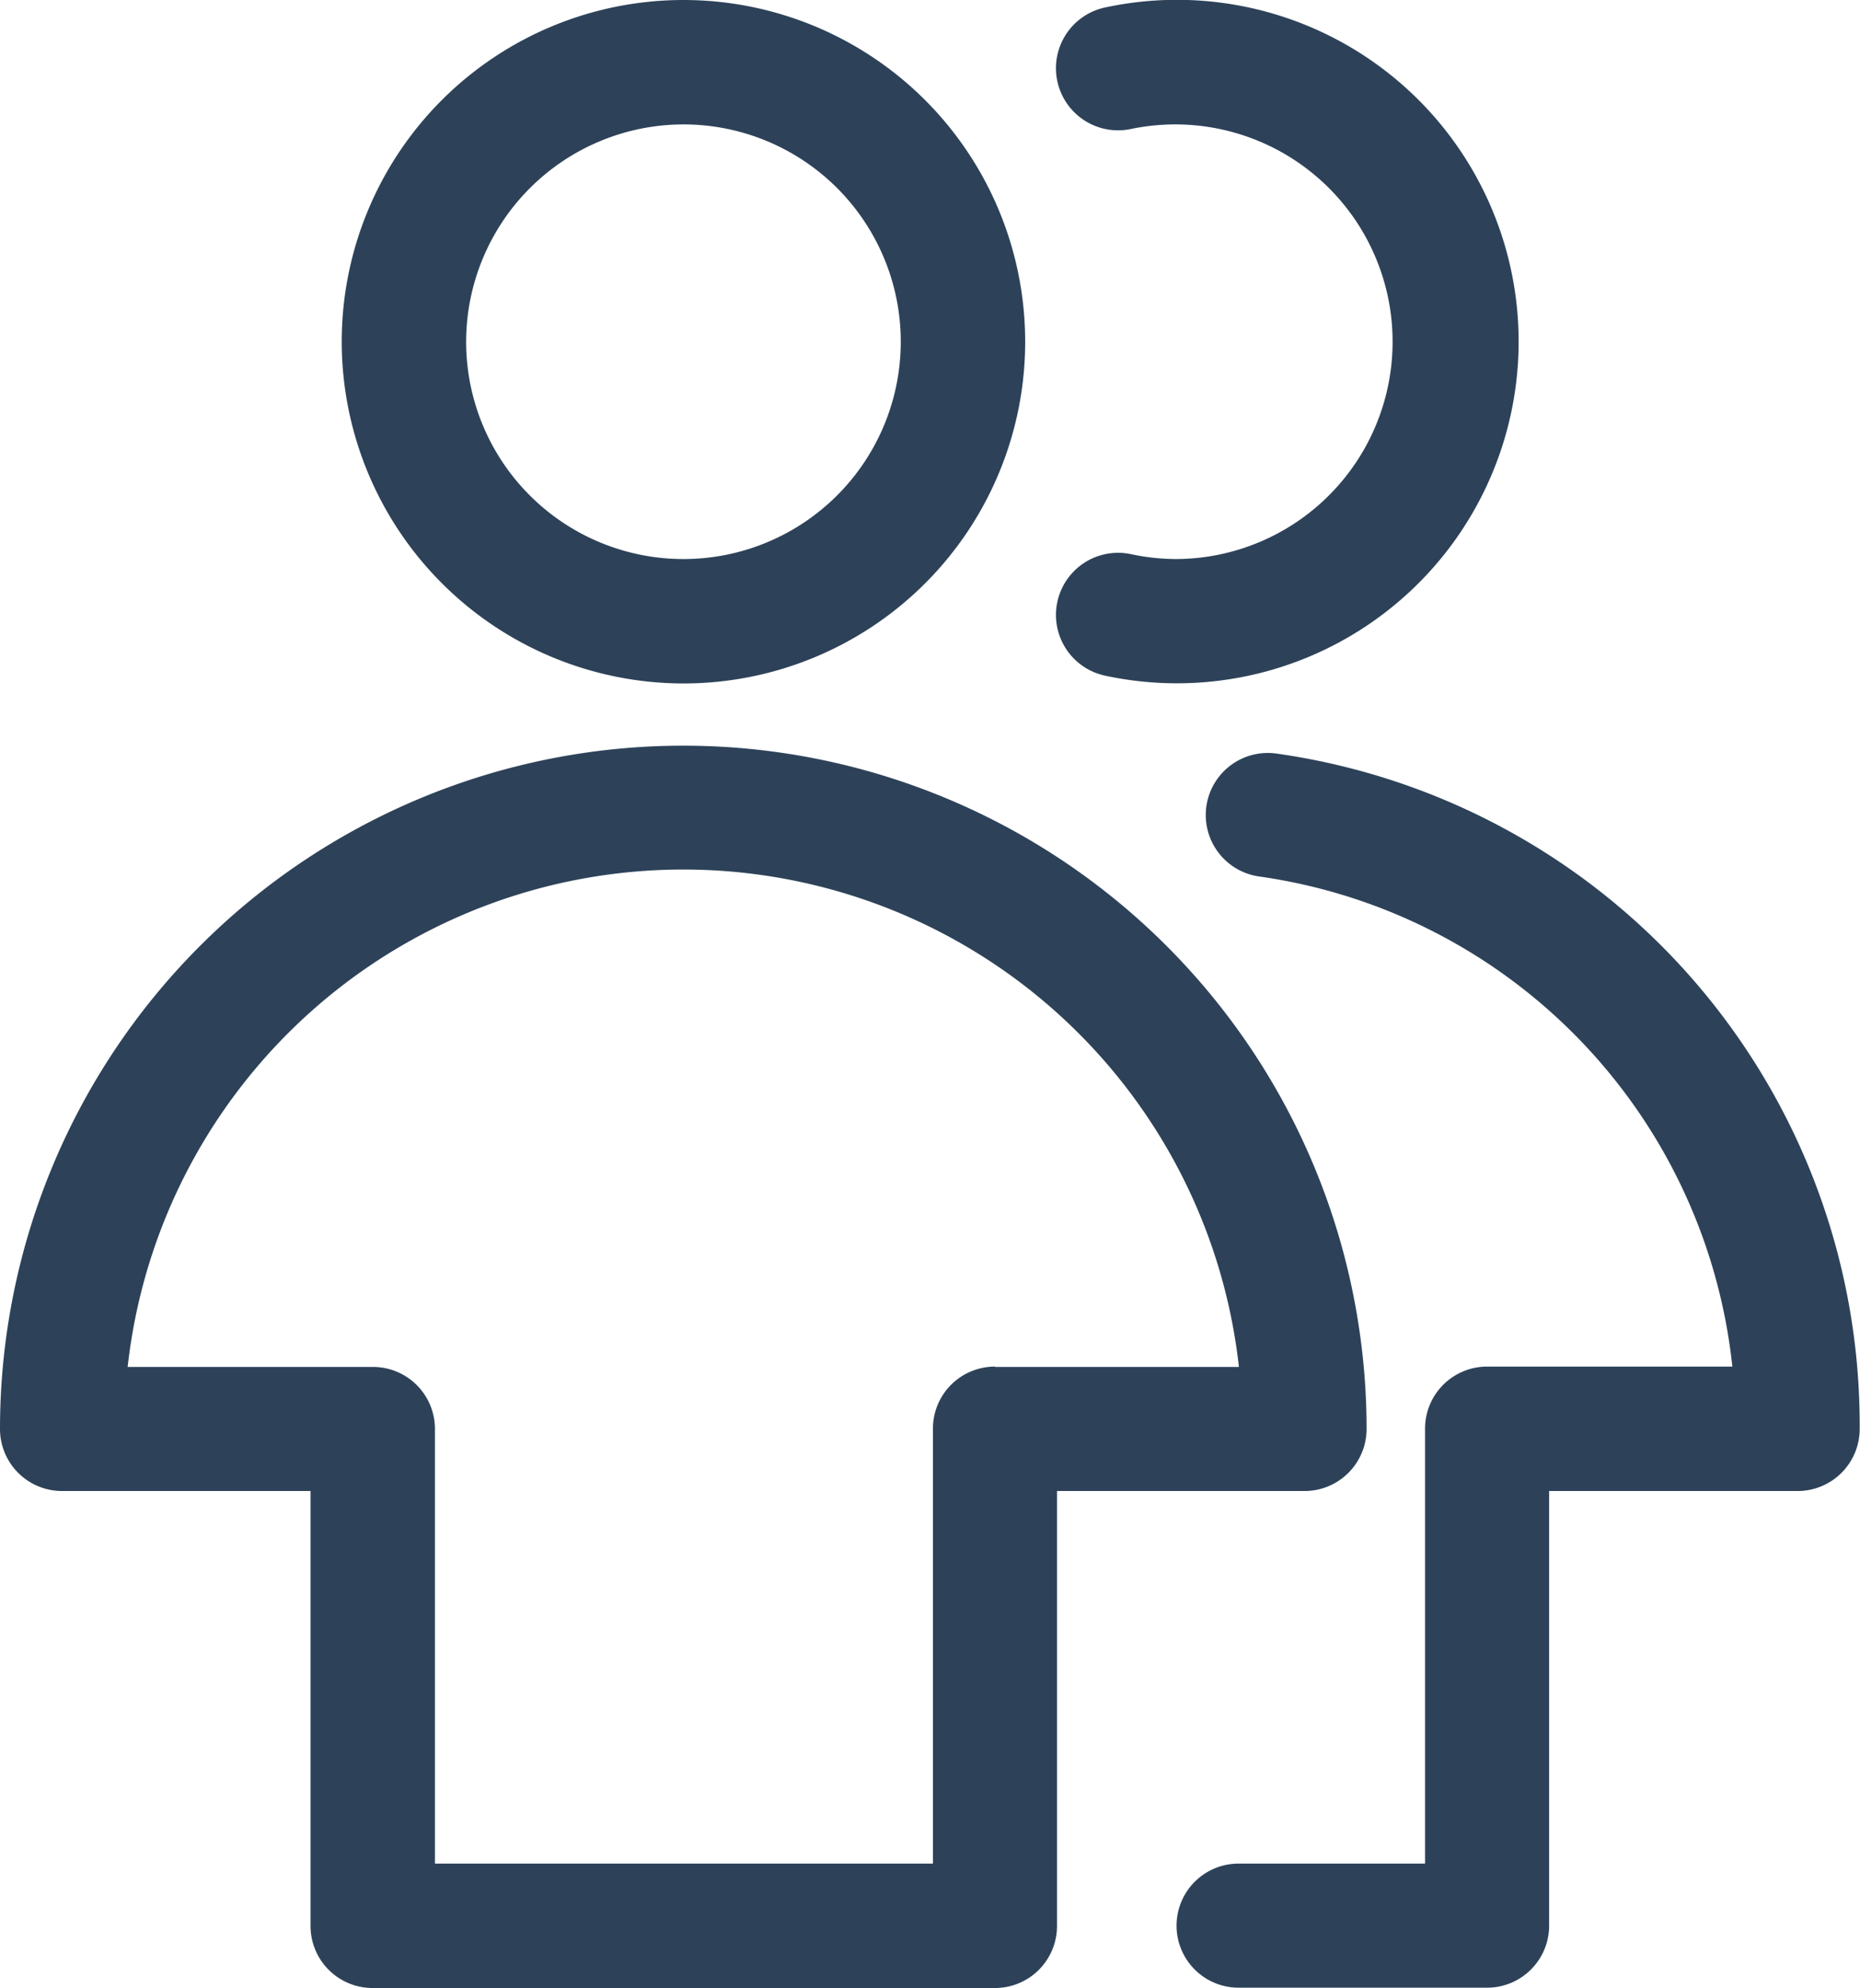
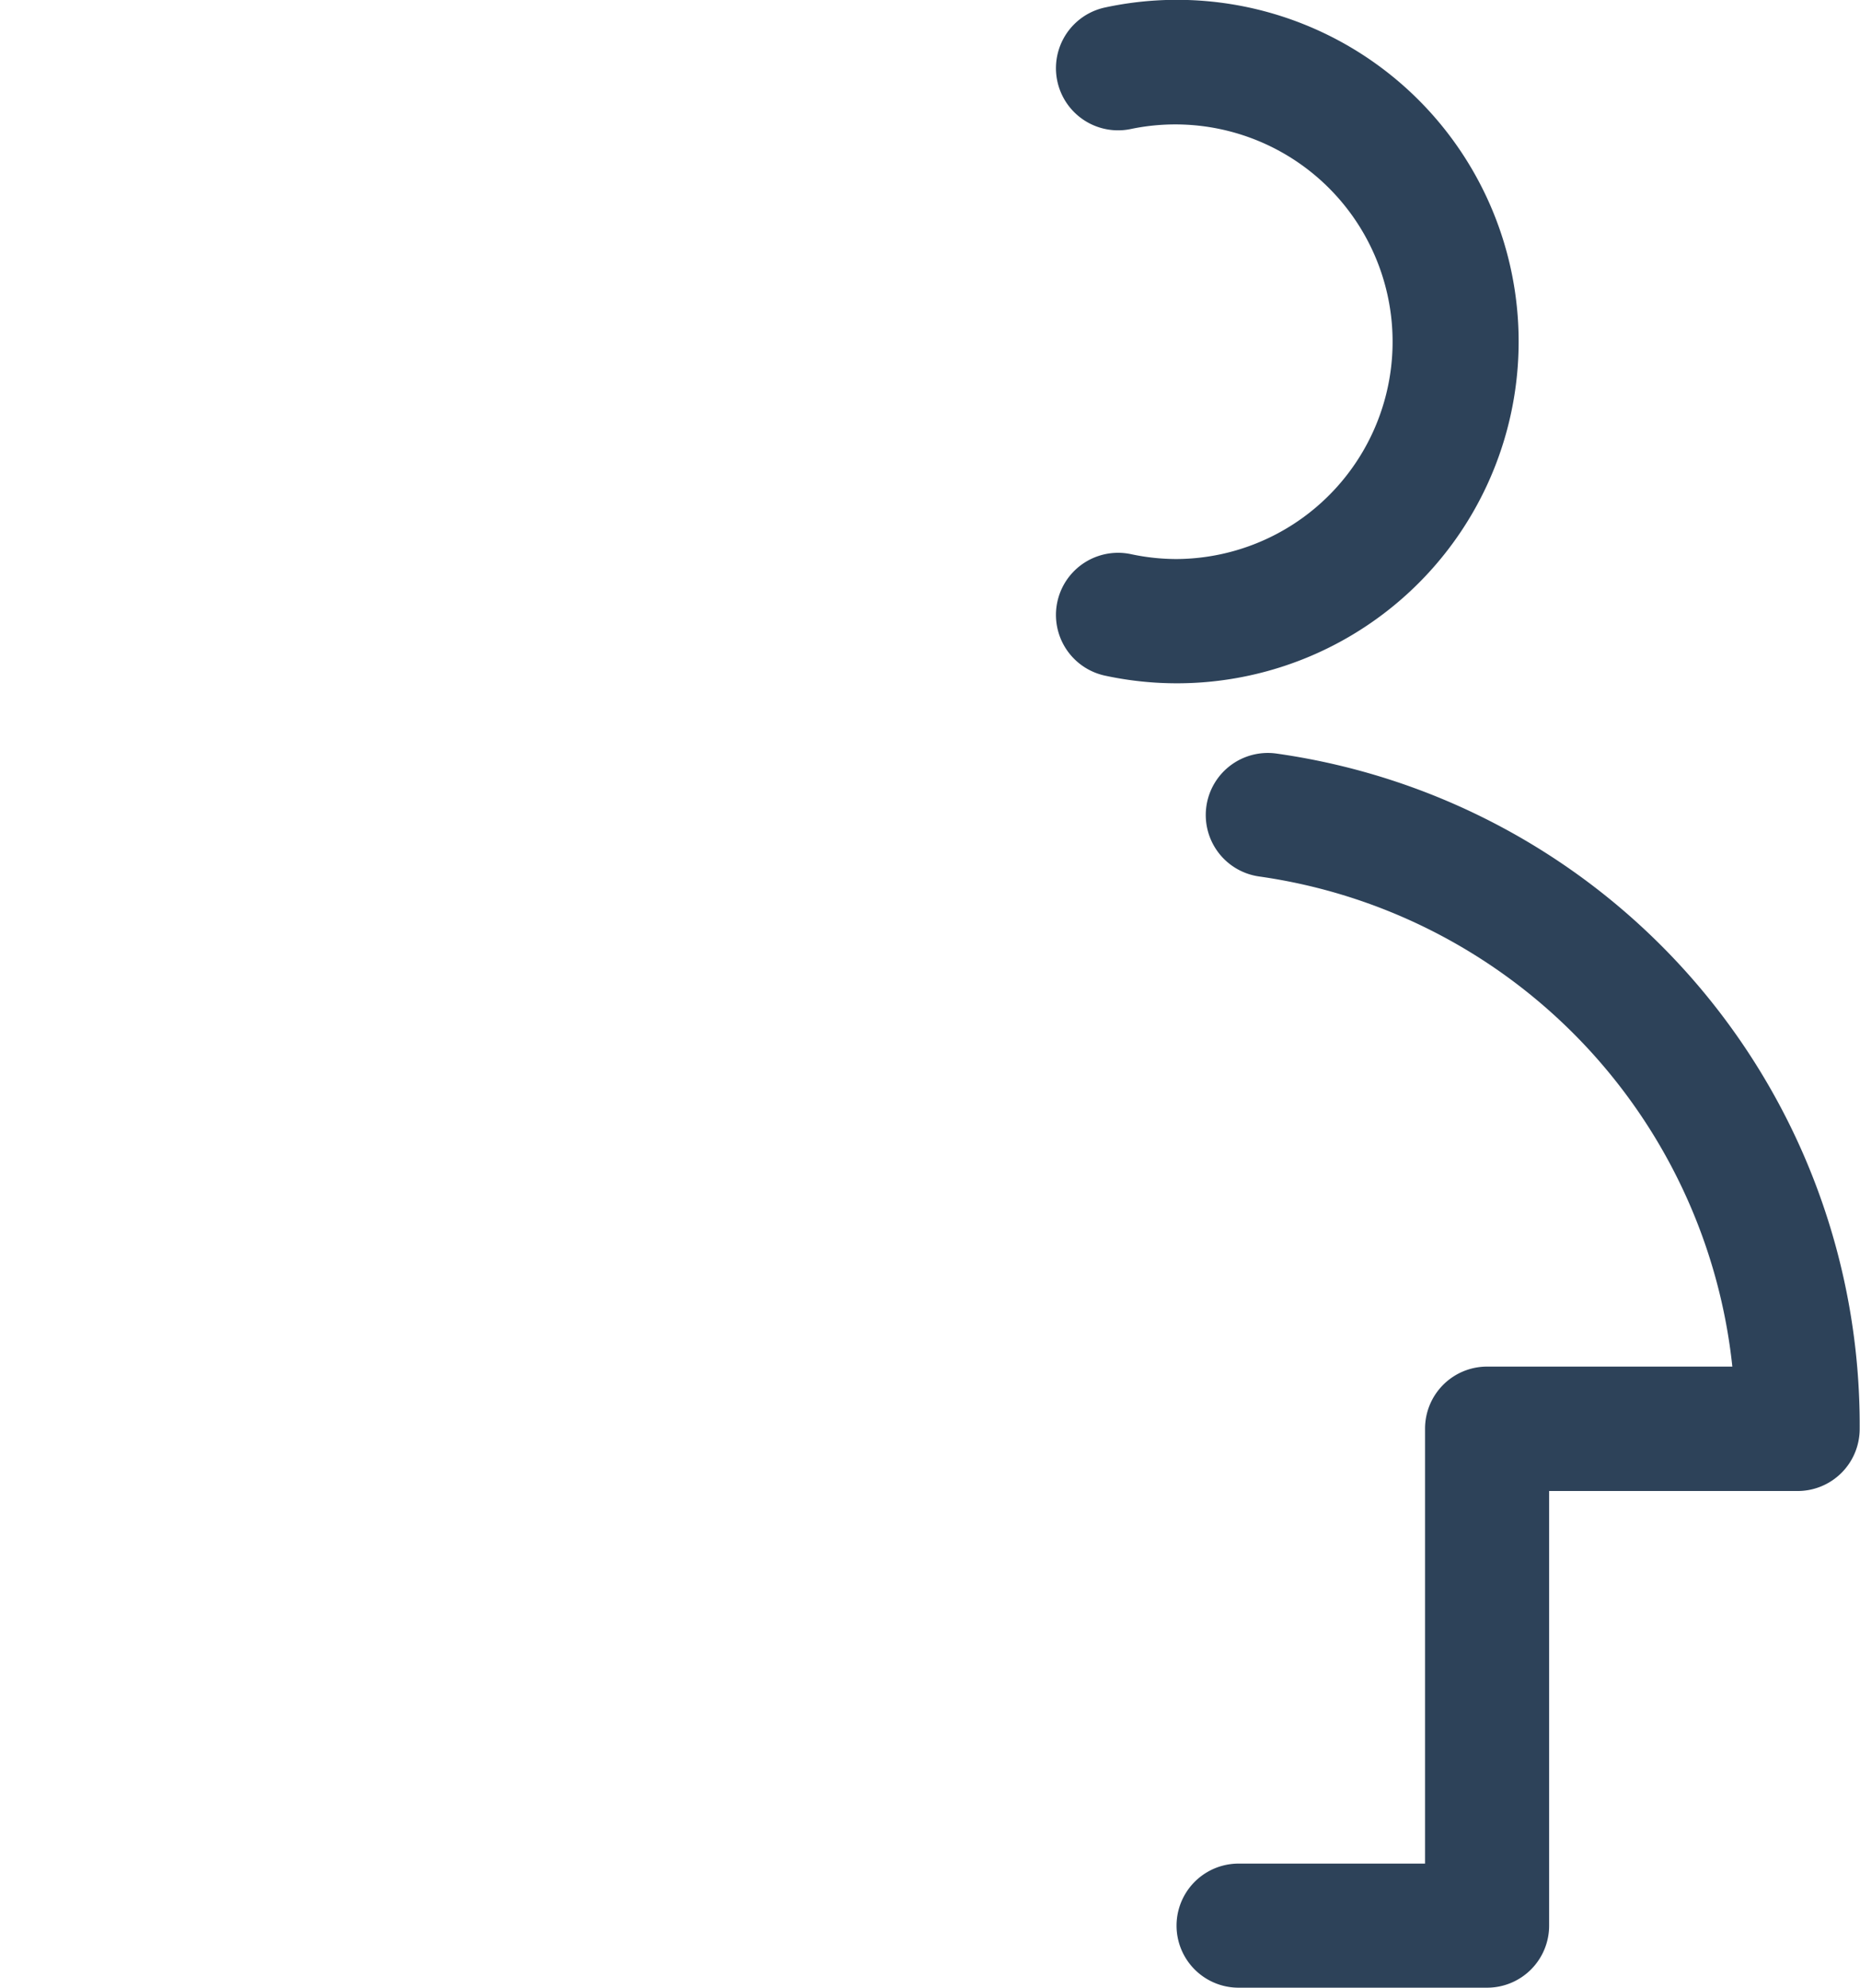
<svg xmlns="http://www.w3.org/2000/svg" id="Layer_1" data-name="Layer 1" viewBox="0 0 57.26 61.2">
  <defs>
    <style>.cls-1{fill:#2d4259;}</style>
  </defs>
  <title>icon-people64</title>
-   <path class="cls-1" d="M24.41,22.44A10.52,10.52,0,1,0,13.89,11.92,10.53,10.53,0,0,0,24.41,22.44Zm0-17.21a6.69,6.69,0,1,1-6.69,6.69A6.7,6.7,0,0,1,24.41,5.23Z" transform="translate(-3.37 -1.4)" />
  <path class="cls-1" d="M39.59,18.61a6.74,6.74,0,0,1-1.4-.15,1.91,1.91,0,1,0-.8,3.74,10.52,10.52,0,1,0,0-20.57,1.91,1.91,0,0,0,.8,3.74A6.69,6.69,0,1,1,39.59,18.61Z" transform="translate(-3.37 -1.4)" />
-   <path class="cls-1" d="M45.44,45.39a21,21,0,1,0-42.07,0A1.91,1.91,0,0,0,5.28,47.3h7.65V60.69a1.91,1.91,0,0,0,1.91,1.91H34a1.91,1.91,0,0,0,1.91-1.91V47.3h7.65A1.91,1.91,0,0,0,45.44,45.39ZM34,43.47a1.91,1.91,0,0,0-1.91,1.91V58.77H16.76V45.39a1.91,1.91,0,0,0-1.91-1.91H7.3a17.21,17.21,0,0,1,34.21,0H34Z" transform="translate(-3.37 -1.4)" />
  <path class="cls-1" d="M42.68,24.6a1.91,1.91,0,1,0-.56,3.78A17.05,17.05,0,0,1,56.7,43.47H49.15a1.91,1.91,0,0,0-1.91,1.91V58.77H41.5a1.91,1.91,0,0,0,0,3.82h7.65a1.91,1.91,0,0,0,1.91-1.91V47.3h7.65a1.91,1.91,0,0,0,1.91-1.91A20.87,20.87,0,0,0,42.68,24.6Z" transform="translate(-3.37 -1.4)" />
</svg>